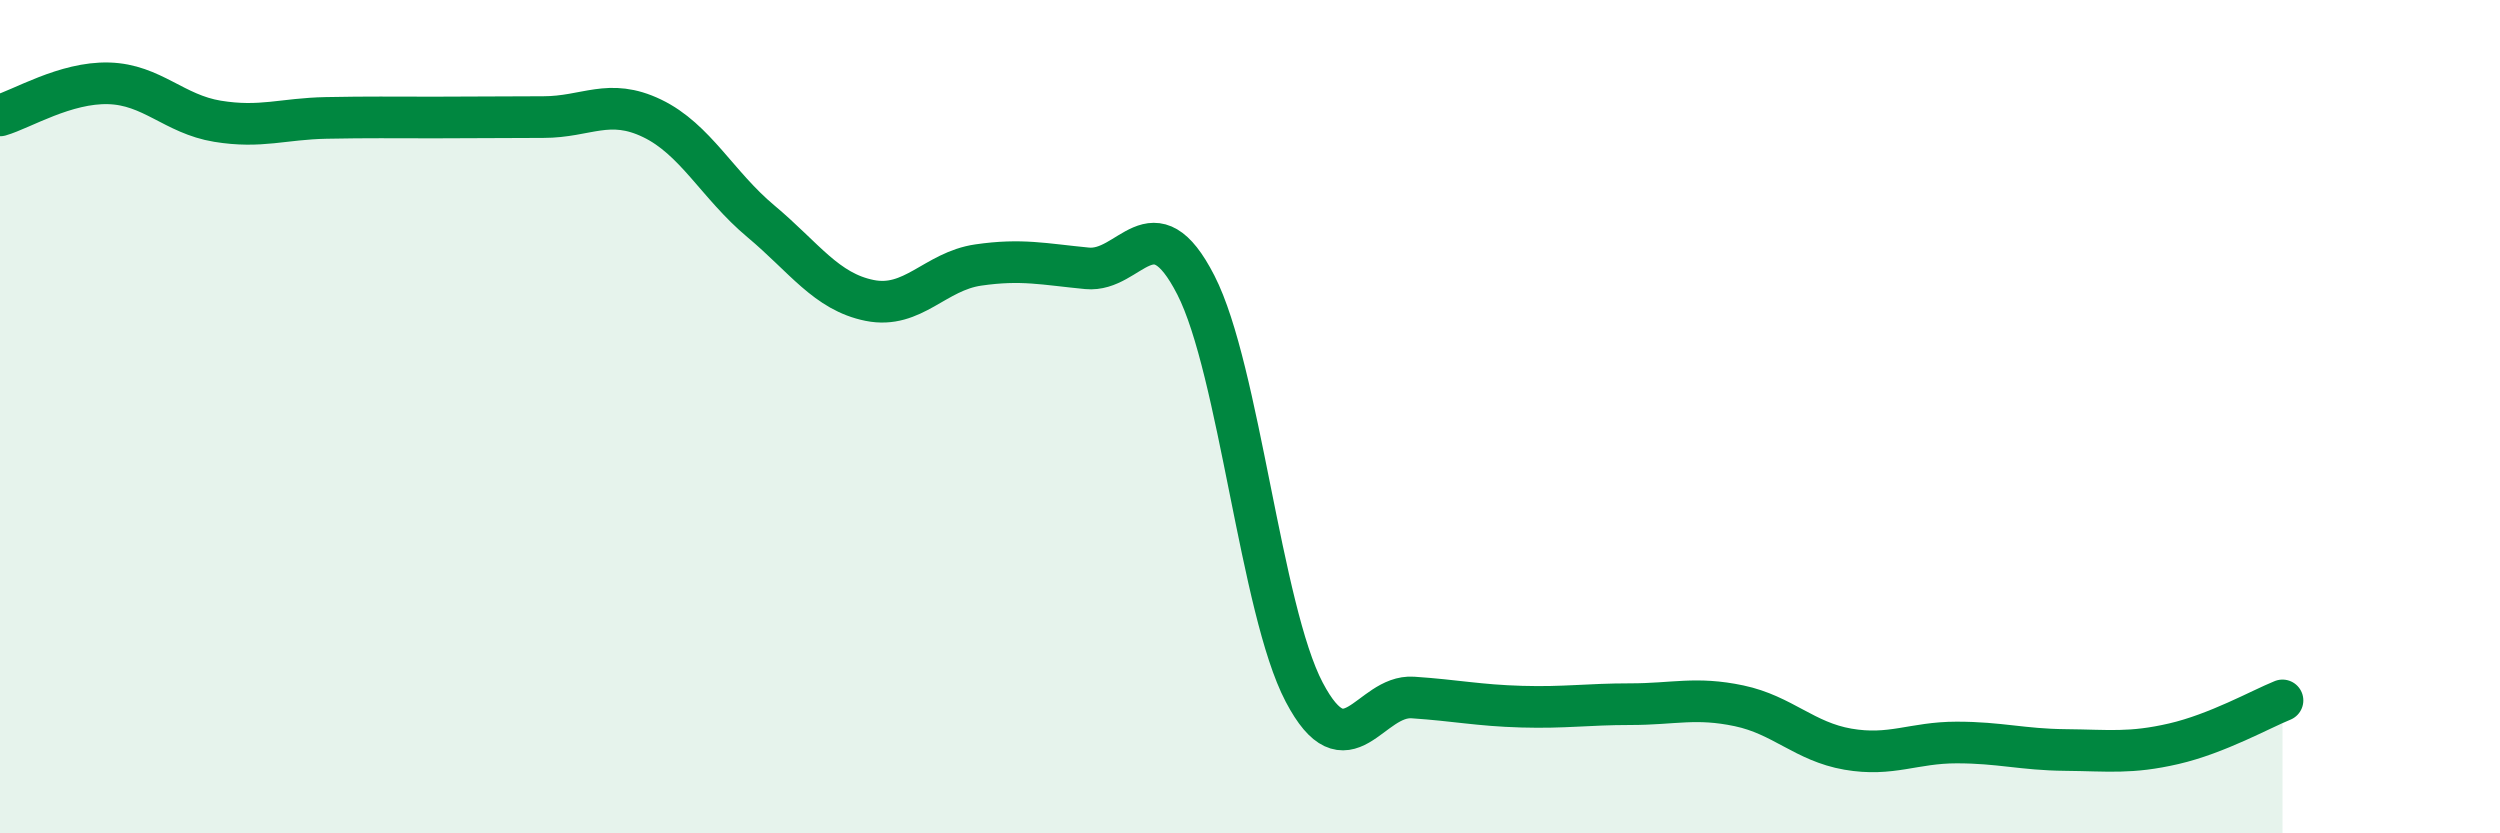
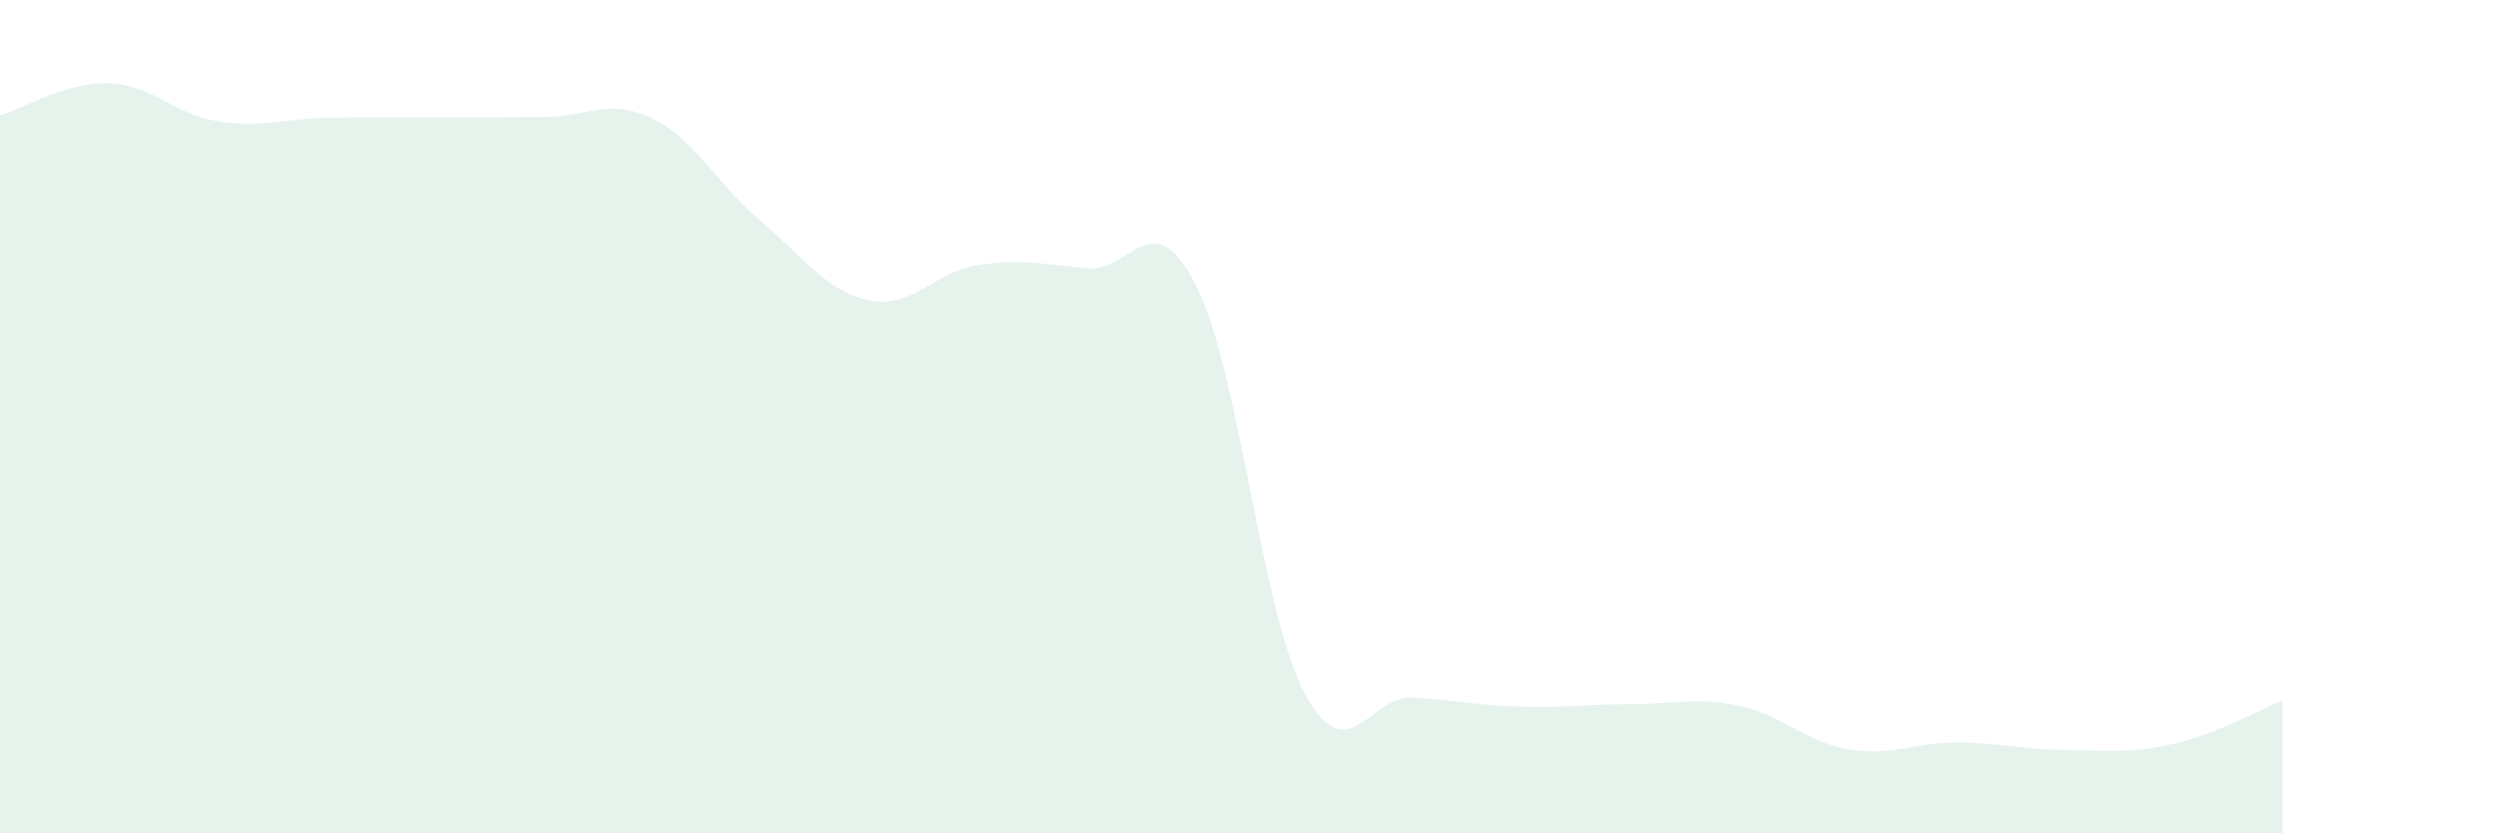
<svg xmlns="http://www.w3.org/2000/svg" width="60" height="20" viewBox="0 0 60 20">
  <path d="M 0,2.77 C 0.52,2.62 1.57,1.97 2.61,2 C 3.65,2.03 4.18,2.74 5.22,2.91 C 6.26,3.08 6.79,2.85 7.83,2.83 C 8.87,2.81 9.39,2.82 10.43,2.82 C 11.47,2.82 12,2.81 13.04,2.81 C 14.08,2.81 14.61,2.34 15.65,2.84 C 16.69,3.34 17.22,4.44 18.26,5.31 C 19.3,6.18 19.83,7 20.87,7.21 C 21.91,7.42 22.44,6.51 23.48,6.36 C 24.52,6.21 25.05,6.34 26.09,6.44 C 27.13,6.54 27.66,4.81 28.7,6.84 C 29.74,8.87 30.26,14.63 31.3,16.61 C 32.34,18.59 32.87,16.67 33.91,16.74 C 34.95,16.81 35.48,16.93 36.52,16.96 C 37.56,16.99 38.09,16.9 39.13,16.9 C 40.17,16.9 40.7,16.72 41.74,16.94 C 42.78,17.16 43.31,17.8 44.35,17.98 C 45.39,18.16 45.92,17.82 46.96,17.82 C 48,17.82 48.53,17.99 49.57,18 C 50.61,18.01 51.13,18.09 52.17,17.85 C 53.21,17.61 54.26,17.02 54.78,16.81L54.78 20L0 20Z" fill="#008740" opacity="0.1" stroke-linecap="round" stroke-linejoin="round" />
-   <path d="M 0,2.77 C 0.52,2.62 1.57,1.97 2.61,2 C 3.65,2.03 4.18,2.74 5.22,2.91 C 6.26,3.08 6.79,2.85 7.83,2.83 C 8.87,2.81 9.39,2.82 10.43,2.82 C 11.47,2.82 12,2.81 13.04,2.81 C 14.08,2.81 14.61,2.34 15.65,2.84 C 16.69,3.34 17.22,4.44 18.26,5.31 C 19.3,6.18 19.83,7 20.87,7.21 C 21.91,7.42 22.44,6.51 23.48,6.36 C 24.52,6.21 25.05,6.34 26.09,6.44 C 27.13,6.54 27.66,4.81 28.7,6.84 C 29.74,8.87 30.26,14.63 31.3,16.61 C 32.34,18.59 32.87,16.67 33.91,16.74 C 34.95,16.81 35.48,16.93 36.52,16.96 C 37.56,16.99 38.09,16.9 39.13,16.9 C 40.17,16.9 40.7,16.72 41.74,16.94 C 42.78,17.16 43.31,17.8 44.35,17.98 C 45.39,18.16 45.92,17.82 46.96,17.82 C 48,17.82 48.53,17.99 49.57,18 C 50.61,18.01 51.13,18.09 52.17,17.85 C 53.21,17.61 54.26,17.02 54.78,16.81" stroke="#008740" stroke-width="1" fill="none" stroke-linecap="round" stroke-linejoin="round" />
</svg>